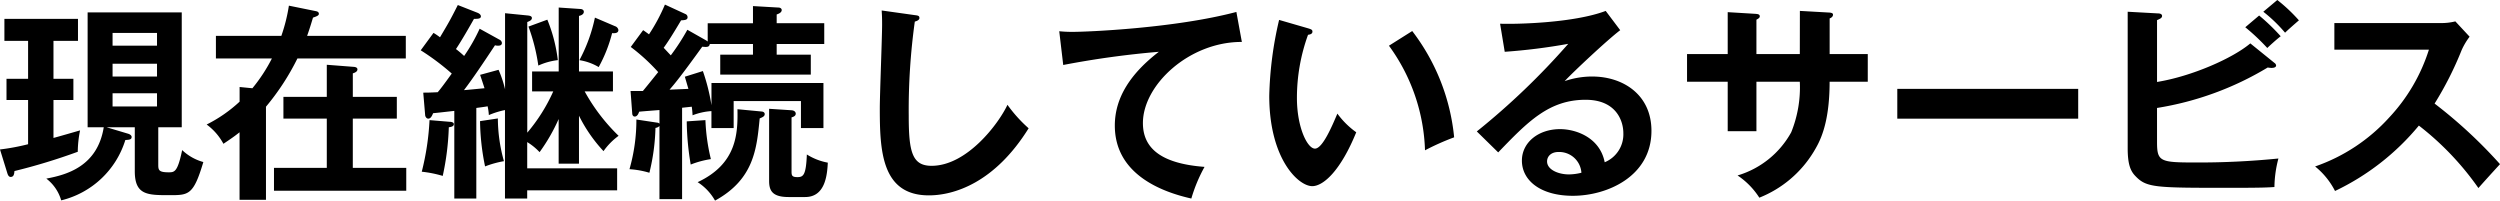
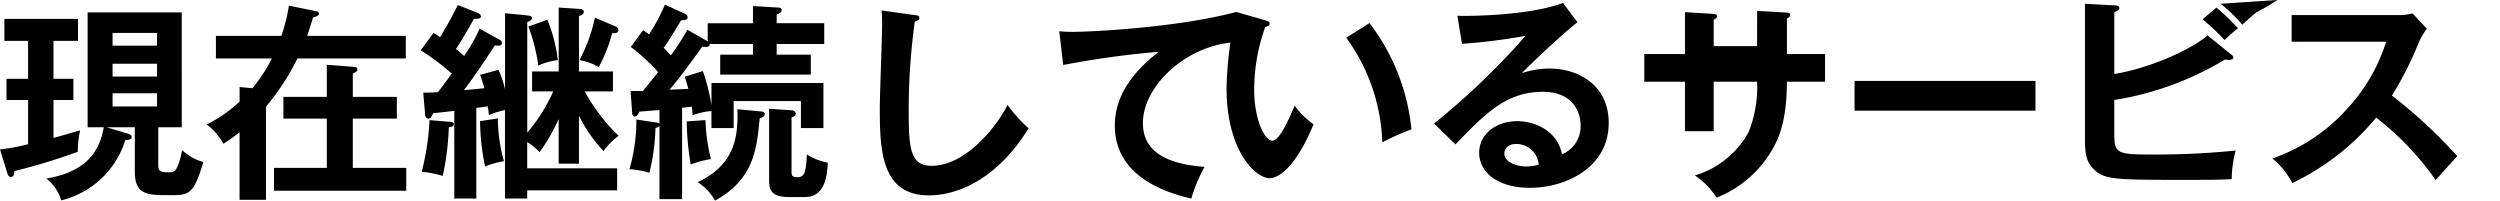
<svg xmlns="http://www.w3.org/2000/svg" width="310.076" height="24.882">
-   <path d="M13.208 15.782h3.51v5.46c0 2.964 1.586 2.964 4.316 2.964 2.366 0 2.964 0 4.186-4.108a6.189 6.189 0 01-2.626-1.482c-.572 2.756-.962 2.756-1.69 2.756-1.222 0-1.274-.286-1.274-.962v-4.628h2.912V1.534H10.868v14.248h2c-.78 4.862-4.6 5.9-7.124 6.37a5.185 5.185 0 011.846 2.7 11.058 11.058 0 007.956-7.488c.572-.026.78-.078.78-.39 0-.1-.1-.286-.442-.39zm6.266-7.878V9.49h-5.512V7.904zm-5.512-2.236V4.082h5.512v1.586zm5.512 5.9v1.638h-5.512v-1.638zM6.632 5.07h3.04V2.34H.546v2.73h2.938v4.706H.806v2.626h2.678v5.486a27.258 27.258 0 01-3.484.65l.932 3.016c.078.208.182.39.39.39.338 0 .442-.26.468-.728a73.771 73.771 0 007.856-2.392 13.764 13.764 0 01.286-2.652c-.546.156-2.964.858-3.3.936v-4.706h2.47V9.776h-2.47zm31.46-.624c.312-.884.494-1.482.728-2.262.468-.156.728-.26.728-.468 0-.26-.26-.312-.39-.338L35.832.702a21.053 21.053 0 01-.936 3.744H26.78v2.808h6.942a20.1 20.1 0 01-2.418 3.692l-1.586-.156v1.82a17.419 17.419 0 01-4.086 2.834 7.184 7.184 0 012.08 2.392c.572-.39 1.222-.806 2-1.43v8.372h3.276V13.234a29.962 29.962 0 003.9-5.98h13.444V4.446zm5.668 7.566V9.1c.312-.1.572-.234.572-.494 0-.182-.156-.286-.442-.312l-3.358-.26v3.978h-5.38v2.7h5.38v6.112h-6.55v2.836h16.406v-2.836h-6.63v-6.11h5.46v-2.7zm15.73-8.45a21.922 21.922 0 01-1.924 3.38 12.571 12.571 0 00-1.014-.858c.624-.91 1.846-3.042 2.236-3.744.442 0 .858 0 .858-.312 0-.13-.1-.312-.416-.442L56.784.624c-.988 1.95-1.118 2.158-2.21 4a8.539 8.539 0 00-.806-.546L52.182 6.24a29.689 29.689 0 013.85 2.884c-1.066 1.482-1.43 1.95-1.742 2.314-1.118.052-1.248.052-1.794.052l.236 2.784c0 .13.13.442.39.442.364 0 .52-.52.6-.676.572-.052.962-.1 2.626-.286v10.87h2.73V13.39c.182-.026 1.2-.156 1.4-.208a6.74 6.74 0 01.154 1.092 10.284 10.284 0 012-.624v10.974h2.756v-1.016h11.156v-2.73H65.39v-3.254a7.193 7.193 0 011.534 1.248 22.423 22.423 0 002.366-4.108v5.538h2.522v-5.95a18.521 18.521 0 003.042 4.394 8.067 8.067 0 011.872-1.9 23.22 23.22 0 01-4.212-5.512h3.51v-2.47h-4.212v-6.89c.234-.052.6-.182.6-.52 0-.26-.286-.338-.416-.338l-2.7-.182v7.93h-3.3v2.47h2.626a21.317 21.317 0 01-3.224 5.122V2.73c.208-.078.572-.208.572-.494 0-.234-.26-.286-.468-.312l-2.86-.286v9.438a13.551 13.551 0 00-.806-2.418l-2.288.624c.078.234.468 1.4.546 1.664-.364.026-2.132.208-2.548.234 1.092-1.43 2.366-3.328 3.848-5.564a1.372 1.372 0 00.364.052c.182 0 .494-.026.494-.338a.516.516 0 00-.312-.416zm.05 11.462a29.231 29.231 0 00.624 5.616 12.2 12.2 0 012.34-.65 19.77 19.77 0 01-.754-5.3zm6.006-11.726a23.133 23.133 0 011.222 4.836 8.009 8.009 0 012.418-.676 19.221 19.221 0 00-1.3-5.018zm-12.272 11.6a32.328 32.328 0 01-.962 6.4 14.3 14.3 0 012.6.52 32.694 32.694 0 00.754-6.032c.13-.026.624-.052.624-.39 0-.234-.338-.286-.468-.286zM73.788 2.184a19.523 19.523 0 01-1.924 5.278 6.666 6.666 0 012.392.858 17.79 17.79 0 001.664-4.212c.312.026.78.026.78-.39a.6.6 0 00-.416-.468zm11.466 1.508A27.1 27.1 0 0183.2 6.864c-.182-.182-.39-.416-.884-.936.468-.65.988-1.43 2.158-3.406.494-.026.806-.052.806-.39a.438.438 0 00-.208-.364l-2.6-1.2a22.507 22.507 0 01-1.976 3.692c-.286-.208-.416-.312-.728-.52l-1.536 2.084a23.824 23.824 0 013.406 3.12c-.26.312-1.118 1.4-1.9 2.34h-1.53l.208 2.782c0 .156.078.39.312.39.312 0 .468-.364.546-.6.13-.026 2.184-.182 2.522-.208v1.69a.5.5 0 00-.312-.13l-2.552-.384a22.158 22.158 0 01-.858 6.162 10.772 10.772 0 012.47.442 25.69 25.69 0 00.754-5.564.865.865 0 00.494-.234v9.07H84.6V13.364l1.2-.13a10.582 10.582 0 01.1 1.066 7.788 7.788 0 012.34-.52v2.106h2.756v-3.354h8.346v3.354h2.79v-5.59H88.244v2.756a24.326 24.326 0 00-1.066-4.238l-2.236.7c.182.624.286.988.442 1.508l-2.34.1c.676-.78 1.43-1.69 4.056-5.33.546.052.884.078.936-.338h5.356V6.78h-4.06v2.47h11.232V6.78h-4.232V5.454h5.9V2.88h-5.9V1.794c.234-.078.624-.234.624-.546 0-.208-.208-.312-.416-.312L93.392.754v2.132h-5.616v2.262c-.078-.052-.1-.078-.182-.13zm-.078 11.362a33.668 33.668 0 00.494 5.356 11.4 11.4 0 012.5-.676 24.094 24.094 0 01-.676-4.836zm10.218-1.56v8.944c0 1.2.39 2 2.418 2h2.054c2.5 0 2.73-2.756 2.808-4.264a7.388 7.388 0 01-2.6-1.014c-.1 2.574-.442 2.808-1.17 2.808-.676 0-.728-.208-.728-.7V14.56c.26-.078.52-.182.52-.468 0-.182-.156-.39-.52-.416zm-3.926.052c.052 2.99-.052 6.76-4.94 9.048a6.477 6.477 0 012.158 2.288c4.836-2.652 5.174-6.448 5.538-10.192.364-.156.624-.26.624-.546 0-.13-.1-.286-.364-.312zM109.356 1.3c.026.52.052.7.052 1.768 0 1.482-.286 8.71-.286 10.348 0 5.2.182 10.816 6.084 10.816 3.068 0 8.138-1.508 12.376-8.32A17.338 17.338 0 01124.956 13c-1.066 2.288-4.992 7.566-9.412 7.566-2.418 0-2.834-1.742-2.834-6.214a79.581 79.581 0 01.754-11.674c.208-.052.572-.182.572-.442 0-.286-.182-.312-.6-.364zm43.992.182c-7.67 2.028-18.512 2.47-20.28 2.47a15.388 15.388 0 01-1.69-.078l.494 4.186a112.467 112.467 0 0111.86-1.636c-3.484 2.678-5.46 5.668-5.46 9.152 0 5.9 5.538 8.164 9.49 9.048a19.139 19.139 0 011.638-3.926c-5.512-.416-7.644-2.392-7.644-5.434 0-4.758 5.772-10.088 12.272-10.062zm5.3.988a45.137 45.137 0 00-1.222 9.412c0 7.826 3.614 11.206 5.33 11.206 1.4 0 3.536-1.95 5.46-6.682a10.264 10.264 0 01-2.34-2.314c-.624 1.456-1.82 4.342-2.782 4.342-.936 0-2.236-2.626-2.236-6.292a22.971 22.971 0 011.378-7.826c.182-.026.546-.078.546-.39 0-.234-.13-.286-.546-.416zm13.624 3.2a23.162 23.162 0 014.472 12.974 30.514 30.514 0 013.614-1.612 25.727 25.727 0 00-5.2-13.182zm26.884-4.316c-3.978 1.508-11.154 1.664-13.1 1.586l.576 3.484a73.066 73.066 0 007.878-.988 89.507 89.507 0 01-11.34 10.866l2.652 2.6c3.666-3.8 6.292-6.526 10.842-6.526 3.8 0 4.68 2.626 4.68 4.134a3.745 3.745 0 01-2.312 3.614c-.6-3.068-3.562-4.108-5.538-4.108-2.7 0-4.732 1.664-4.732 3.9 0 2.47 2.314 4.368 6.318 4.368 4.238 0 9.75-2.392 9.75-8.06 0-4.472-3.51-6.734-7.358-6.734a10.553 10.553 0 00-3.406.572c.988-1.066 5.3-5.122 6.89-6.318zm-3.012 20.07a6.424 6.424 0 01-1.56.208c-1.274 0-2.7-.572-2.7-1.612 0-.6.468-1.17 1.43-1.17a2.766 2.766 0 012.83 2.574zm27.088-14.716h-5.382V2.444c.234-.13.416-.234.416-.416 0-.286-.312-.286-.546-.312l-3.432-.208v5.2h-5.044v3.432h5.044v6.136h3.562V10.14h5.382a14.865 14.865 0 01-1.066 6.266 11.247 11.247 0 01-6.656 5.356 9.363 9.363 0 012.7 2.756 13.878 13.878 0 006.742-5.694c.65-1.092 1.976-3.224 1.976-8.684h4.732V6.708h-4.728v-4.42c.13-.052.416-.182.416-.468 0-.182-.182-.234-.416-.26l-3.692-.208zm12.09 4.316v3.692h22.438v-3.692zm32.214 2.366a38.207 38.207 0 0013.728-5.018 3.882 3.882 0 00.442.052c.39 0 .6-.1.6-.312a.445.445 0 00-.208-.312l-2.99-2.418c-2.184 1.846-7.254 4.082-11.57 4.784v-7.67c.364-.156.624-.26.624-.52 0-.234-.26-.312-.494-.312l-3.77-.208v16.926c0 1.976.338 2.808.936 3.432 1.4 1.482 2.418 1.482 11.908 1.482 4 0 4.654-.052 5.356-.1a14.457 14.457 0 01.494-3.536 99.427 99.427 0 01-10.218.494c-4.446 0-4.836-.1-4.836-2.522zm10.946-10.01a25.873 25.873 0 012.73 2.574c.182-.182 1.17-1.092 1.664-1.456a24.955 24.955 0 00-2.674-2.574zm2.236-1.924a18.122 18.122 0 012.7 2.6c.312-.312 1.144-1.04 1.716-1.534A20.29 20.29 0 00282.456 0zm20.54 4.706a22.006 22.006 0 01-4.914 8.4 22.171 22.171 0 01-9.2 6.084 9.369 9.369 0 012.47 3.042 30.457 30.457 0 0010.4-8.112 35.515 35.515 0 017.384 7.748c.312-.364 1.768-1.976 2.678-2.964a58.969 58.969 0 00-8.112-7.514 41.84 41.84 0 003.354-6.63 8.433 8.433 0 01.988-1.664l-1.768-1.9a7.045 7.045 0 01-1.794.208h-13.212v3.3z" />
+   <path d="M13.208 15.782h3.51v5.46c0 2.964 1.586 2.964 4.316 2.964 2.366 0 2.964 0 4.186-4.108a6.189 6.189 0 01-2.626-1.482c-.572 2.756-.962 2.756-1.69 2.756-1.222 0-1.274-.286-1.274-.962v-4.628h2.912V1.534H10.868v14.248h2c-.78 4.862-4.6 5.9-7.124 6.37a5.185 5.185 0 011.846 2.7 11.058 11.058 0 007.956-7.488c.572-.026.78-.078.78-.39 0-.1-.1-.286-.442-.39zm6.266-7.878V9.49h-5.512V7.904zm-5.512-2.236V4.082h5.512v1.586zm5.512 5.9v1.638h-5.512v-1.638zM6.632 5.07h3.04V2.34H.546v2.73h2.938v4.706H.806v2.626h2.678v5.486a27.258 27.258 0 01-3.484.65l.932 3.016c.078.208.182.39.39.39.338 0 .442-.26.468-.728a73.771 73.771 0 007.856-2.392 13.764 13.764 0 01.286-2.652c-.546.156-2.964.858-3.3.936v-4.706h2.47V9.776h-2.47zm31.46-.624c.312-.884.494-1.482.728-2.262.468-.156.728-.26.728-.468 0-.26-.26-.312-.39-.338L35.832.702a21.053 21.053 0 01-.936 3.744H26.78v2.808h6.942a20.1 20.1 0 01-2.418 3.692l-1.586-.156v1.82a17.419 17.419 0 01-4.086 2.834 7.184 7.184 0 012.08 2.392c.572-.39 1.222-.806 2-1.43v8.372h3.276V13.234a29.962 29.962 0 003.9-5.98h13.444V4.446zm5.668 7.566V9.1c.312-.1.572-.234.572-.494 0-.182-.156-.286-.442-.312l-3.358-.26v3.978h-5.38v2.7h5.38v6.112h-6.55v2.836h16.406v-2.836h-6.63v-6.11h5.46v-2.7zm15.73-8.45a21.922 21.922 0 01-1.924 3.38 12.571 12.571 0 00-1.014-.858c.624-.91 1.846-3.042 2.236-3.744.442 0 .858 0 .858-.312 0-.13-.1-.312-.416-.442L56.784.624c-.988 1.95-1.118 2.158-2.21 4a8.539 8.539 0 00-.806-.546L52.182 6.24a29.689 29.689 0 013.85 2.884c-1.066 1.482-1.43 1.95-1.742 2.314-1.118.052-1.248.052-1.794.052l.236 2.784c0 .13.13.442.39.442.364 0 .52-.52.6-.676.572-.052.962-.1 2.626-.286v10.87h2.73V13.39c.182-.026 1.2-.156 1.4-.208a6.74 6.74 0 01.154 1.092 10.284 10.284 0 012-.624v10.974h2.756v-1.016h11.156v-2.73H65.39v-3.254a7.193 7.193 0 011.534 1.248 22.423 22.423 0 002.366-4.108v5.538h2.522v-5.95a18.521 18.521 0 003.042 4.394 8.067 8.067 0 011.872-1.9 23.22 23.22 0 01-4.212-5.512h3.51v-2.47h-4.212v-6.89c.234-.052.6-.182.6-.52 0-.26-.286-.338-.416-.338l-2.7-.182v7.93h-3.3v2.47h2.626a21.317 21.317 0 01-3.224 5.122V2.73c.208-.078.572-.208.572-.494 0-.234-.26-.286-.468-.312l-2.86-.286v9.438a13.551 13.551 0 00-.806-2.418l-2.288.624c.078.234.468 1.4.546 1.664-.364.026-2.132.208-2.548.234 1.092-1.43 2.366-3.328 3.848-5.564a1.372 1.372 0 00.364.052c.182 0 .494-.026.494-.338a.516.516 0 00-.312-.416zm.05 11.462a29.231 29.231 0 00.624 5.616 12.2 12.2 0 012.34-.65 19.77 19.77 0 01-.754-5.3zm6.006-11.726a23.133 23.133 0 011.222 4.836 8.009 8.009 0 012.418-.676 19.221 19.221 0 00-1.3-5.018zm-12.272 11.6a32.328 32.328 0 01-.962 6.4 14.3 14.3 0 012.6.52 32.694 32.694 0 00.754-6.032c.13-.026.624-.052.624-.39 0-.234-.338-.286-.468-.286zM73.788 2.184a19.523 19.523 0 01-1.924 5.278 6.666 6.666 0 012.392.858 17.79 17.79 0 001.664-4.212c.312.026.78.026.78-.39a.6.6 0 00-.416-.468zm11.466 1.508A27.1 27.1 0 0183.2 6.864c-.182-.182-.39-.416-.884-.936.468-.65.988-1.43 2.158-3.406.494-.026.806-.052.806-.39a.438.438 0 00-.208-.364l-2.6-1.2a22.507 22.507 0 01-1.976 3.692c-.286-.208-.416-.312-.728-.52l-1.536 2.084a23.824 23.824 0 013.406 3.12c-.26.312-1.118 1.4-1.9 2.34h-1.53l.208 2.782c0 .156.078.39.312.39.312 0 .468-.364.546-.6.13-.026 2.184-.182 2.522-.208v1.69a.5.5 0 00-.312-.13l-2.552-.384a22.158 22.158 0 01-.858 6.162 10.772 10.772 0 012.47.442 25.69 25.69 0 00.754-5.564.865.865 0 00.494-.234v9.07H84.6V13.364l1.2-.13a10.582 10.582 0 01.1 1.066 7.788 7.788 0 012.34-.52v2.106h2.756v-3.354h8.346v3.354h2.79v-5.59H88.244v2.756a24.326 24.326 0 00-1.066-4.238l-2.236.7c.182.624.286.988.442 1.508l-2.34.1c.676-.78 1.43-1.69 4.056-5.33.546.052.884.078.936-.338h5.356V6.78h-4.06v2.47h11.232V6.78h-4.232V5.454h5.9V2.88h-5.9V1.794c.234-.078.624-.234.624-.546 0-.208-.208-.312-.416-.312L93.392.754v2.132h-5.616v2.262c-.078-.052-.1-.078-.182-.13zm-.078 11.362a33.668 33.668 0 00.494 5.356 11.4 11.4 0 012.5-.676 24.094 24.094 0 01-.676-4.836zm10.218-1.56v8.944c0 1.2.39 2 2.418 2h2.054c2.5 0 2.73-2.756 2.808-4.264a7.388 7.388 0 01-2.6-1.014c-.1 2.574-.442 2.808-1.17 2.808-.676 0-.728-.208-.728-.7V14.56c.26-.078.52-.182.52-.468 0-.182-.156-.39-.52-.416zm-3.926.052c.052 2.99-.052 6.76-4.94 9.048a6.477 6.477 0 012.158 2.288c4.836-2.652 5.174-6.448 5.538-10.192.364-.156.624-.26.624-.546 0-.13-.1-.286-.364-.312zM109.356 1.3c.026.52.052.7.052 1.768 0 1.482-.286 8.71-.286 10.348 0 5.2.182 10.816 6.084 10.816 3.068 0 8.138-1.508 12.376-8.32A17.338 17.338 0 01124.956 13c-1.066 2.288-4.992 7.566-9.412 7.566-2.418 0-2.834-1.742-2.834-6.214a79.581 79.581 0 01.754-11.674c.208-.052.572-.182.572-.442 0-.286-.182-.312-.6-.364zm43.992.182c-7.67 2.028-18.512 2.47-20.28 2.47a15.388 15.388 0 01-1.69-.078l.494 4.186a112.467 112.467 0 0111.86-1.636c-3.484 2.678-5.46 5.668-5.46 9.152 0 5.9 5.538 8.164 9.49 9.048a19.139 19.139 0 011.638-3.926c-5.512-.416-7.644-2.392-7.644-5.434 0-4.758 5.772-10.088 12.272-10.062za45.137 45.137 0 00-1.222 9.412c0 7.826 3.614 11.206 5.33 11.206 1.4 0 3.536-1.95 5.46-6.682a10.264 10.264 0 01-2.34-2.314c-.624 1.456-1.82 4.342-2.782 4.342-.936 0-2.236-2.626-2.236-6.292a22.971 22.971 0 011.378-7.826c.182-.026.546-.078.546-.39 0-.234-.13-.286-.546-.416zm13.624 3.2a23.162 23.162 0 014.472 12.974 30.514 30.514 0 013.614-1.612 25.727 25.727 0 00-5.2-13.182zm26.884-4.316c-3.978 1.508-11.154 1.664-13.1 1.586l.576 3.484a73.066 73.066 0 007.878-.988 89.507 89.507 0 01-11.34 10.866l2.652 2.6c3.666-3.8 6.292-6.526 10.842-6.526 3.8 0 4.68 2.626 4.68 4.134a3.745 3.745 0 01-2.312 3.614c-.6-3.068-3.562-4.108-5.538-4.108-2.7 0-4.732 1.664-4.732 3.9 0 2.47 2.314 4.368 6.318 4.368 4.238 0 9.75-2.392 9.75-8.06 0-4.472-3.51-6.734-7.358-6.734a10.553 10.553 0 00-3.406.572c.988-1.066 5.3-5.122 6.89-6.318zm-3.012 20.07a6.424 6.424 0 01-1.56.208c-1.274 0-2.7-.572-2.7-1.612 0-.6.468-1.17 1.43-1.17a2.766 2.766 0 012.83 2.574zm27.088-14.716h-5.382V2.444c.234-.13.416-.234.416-.416 0-.286-.312-.286-.546-.312l-3.432-.208v5.2h-5.044v3.432h5.044v6.136h3.562V10.14h5.382a14.865 14.865 0 01-1.066 6.266 11.247 11.247 0 01-6.656 5.356 9.363 9.363 0 012.7 2.756 13.878 13.878 0 006.742-5.694c.65-1.092 1.976-3.224 1.976-8.684h4.732V6.708h-4.728v-4.42c.13-.052.416-.182.416-.468 0-.182-.182-.234-.416-.26l-3.692-.208zm12.09 4.316v3.692h22.438v-3.692zm32.214 2.366a38.207 38.207 0 0013.728-5.018 3.882 3.882 0 00.442.052c.39 0 .6-.1.6-.312a.445.445 0 00-.208-.312l-2.99-2.418c-2.184 1.846-7.254 4.082-11.57 4.784v-7.67c.364-.156.624-.26.624-.52 0-.234-.26-.312-.494-.312l-3.77-.208v16.926c0 1.976.338 2.808.936 3.432 1.4 1.482 2.418 1.482 11.908 1.482 4 0 4.654-.052 5.356-.1a14.457 14.457 0 01.494-3.536 99.427 99.427 0 01-10.218.494c-4.446 0-4.836-.1-4.836-2.522zm10.946-10.01a25.873 25.873 0 012.73 2.574c.182-.182 1.17-1.092 1.664-1.456a24.955 24.955 0 00-2.674-2.574zm2.236-1.924a18.122 18.122 0 012.7 2.6c.312-.312 1.144-1.04 1.716-1.534A20.29 20.29 0 00282.456 0zm20.54 4.706a22.006 22.006 0 01-4.914 8.4 22.171 22.171 0 01-9.2 6.084 9.369 9.369 0 012.47 3.042 30.457 30.457 0 0010.4-8.112 35.515 35.515 0 017.384 7.748c.312-.364 1.768-1.976 2.678-2.964a58.969 58.969 0 00-8.112-7.514 41.84 41.84 0 003.354-6.63 8.433 8.433 0 01.988-1.664l-1.768-1.9a7.045 7.045 0 01-1.794.208h-13.212v3.3z" />
</svg>